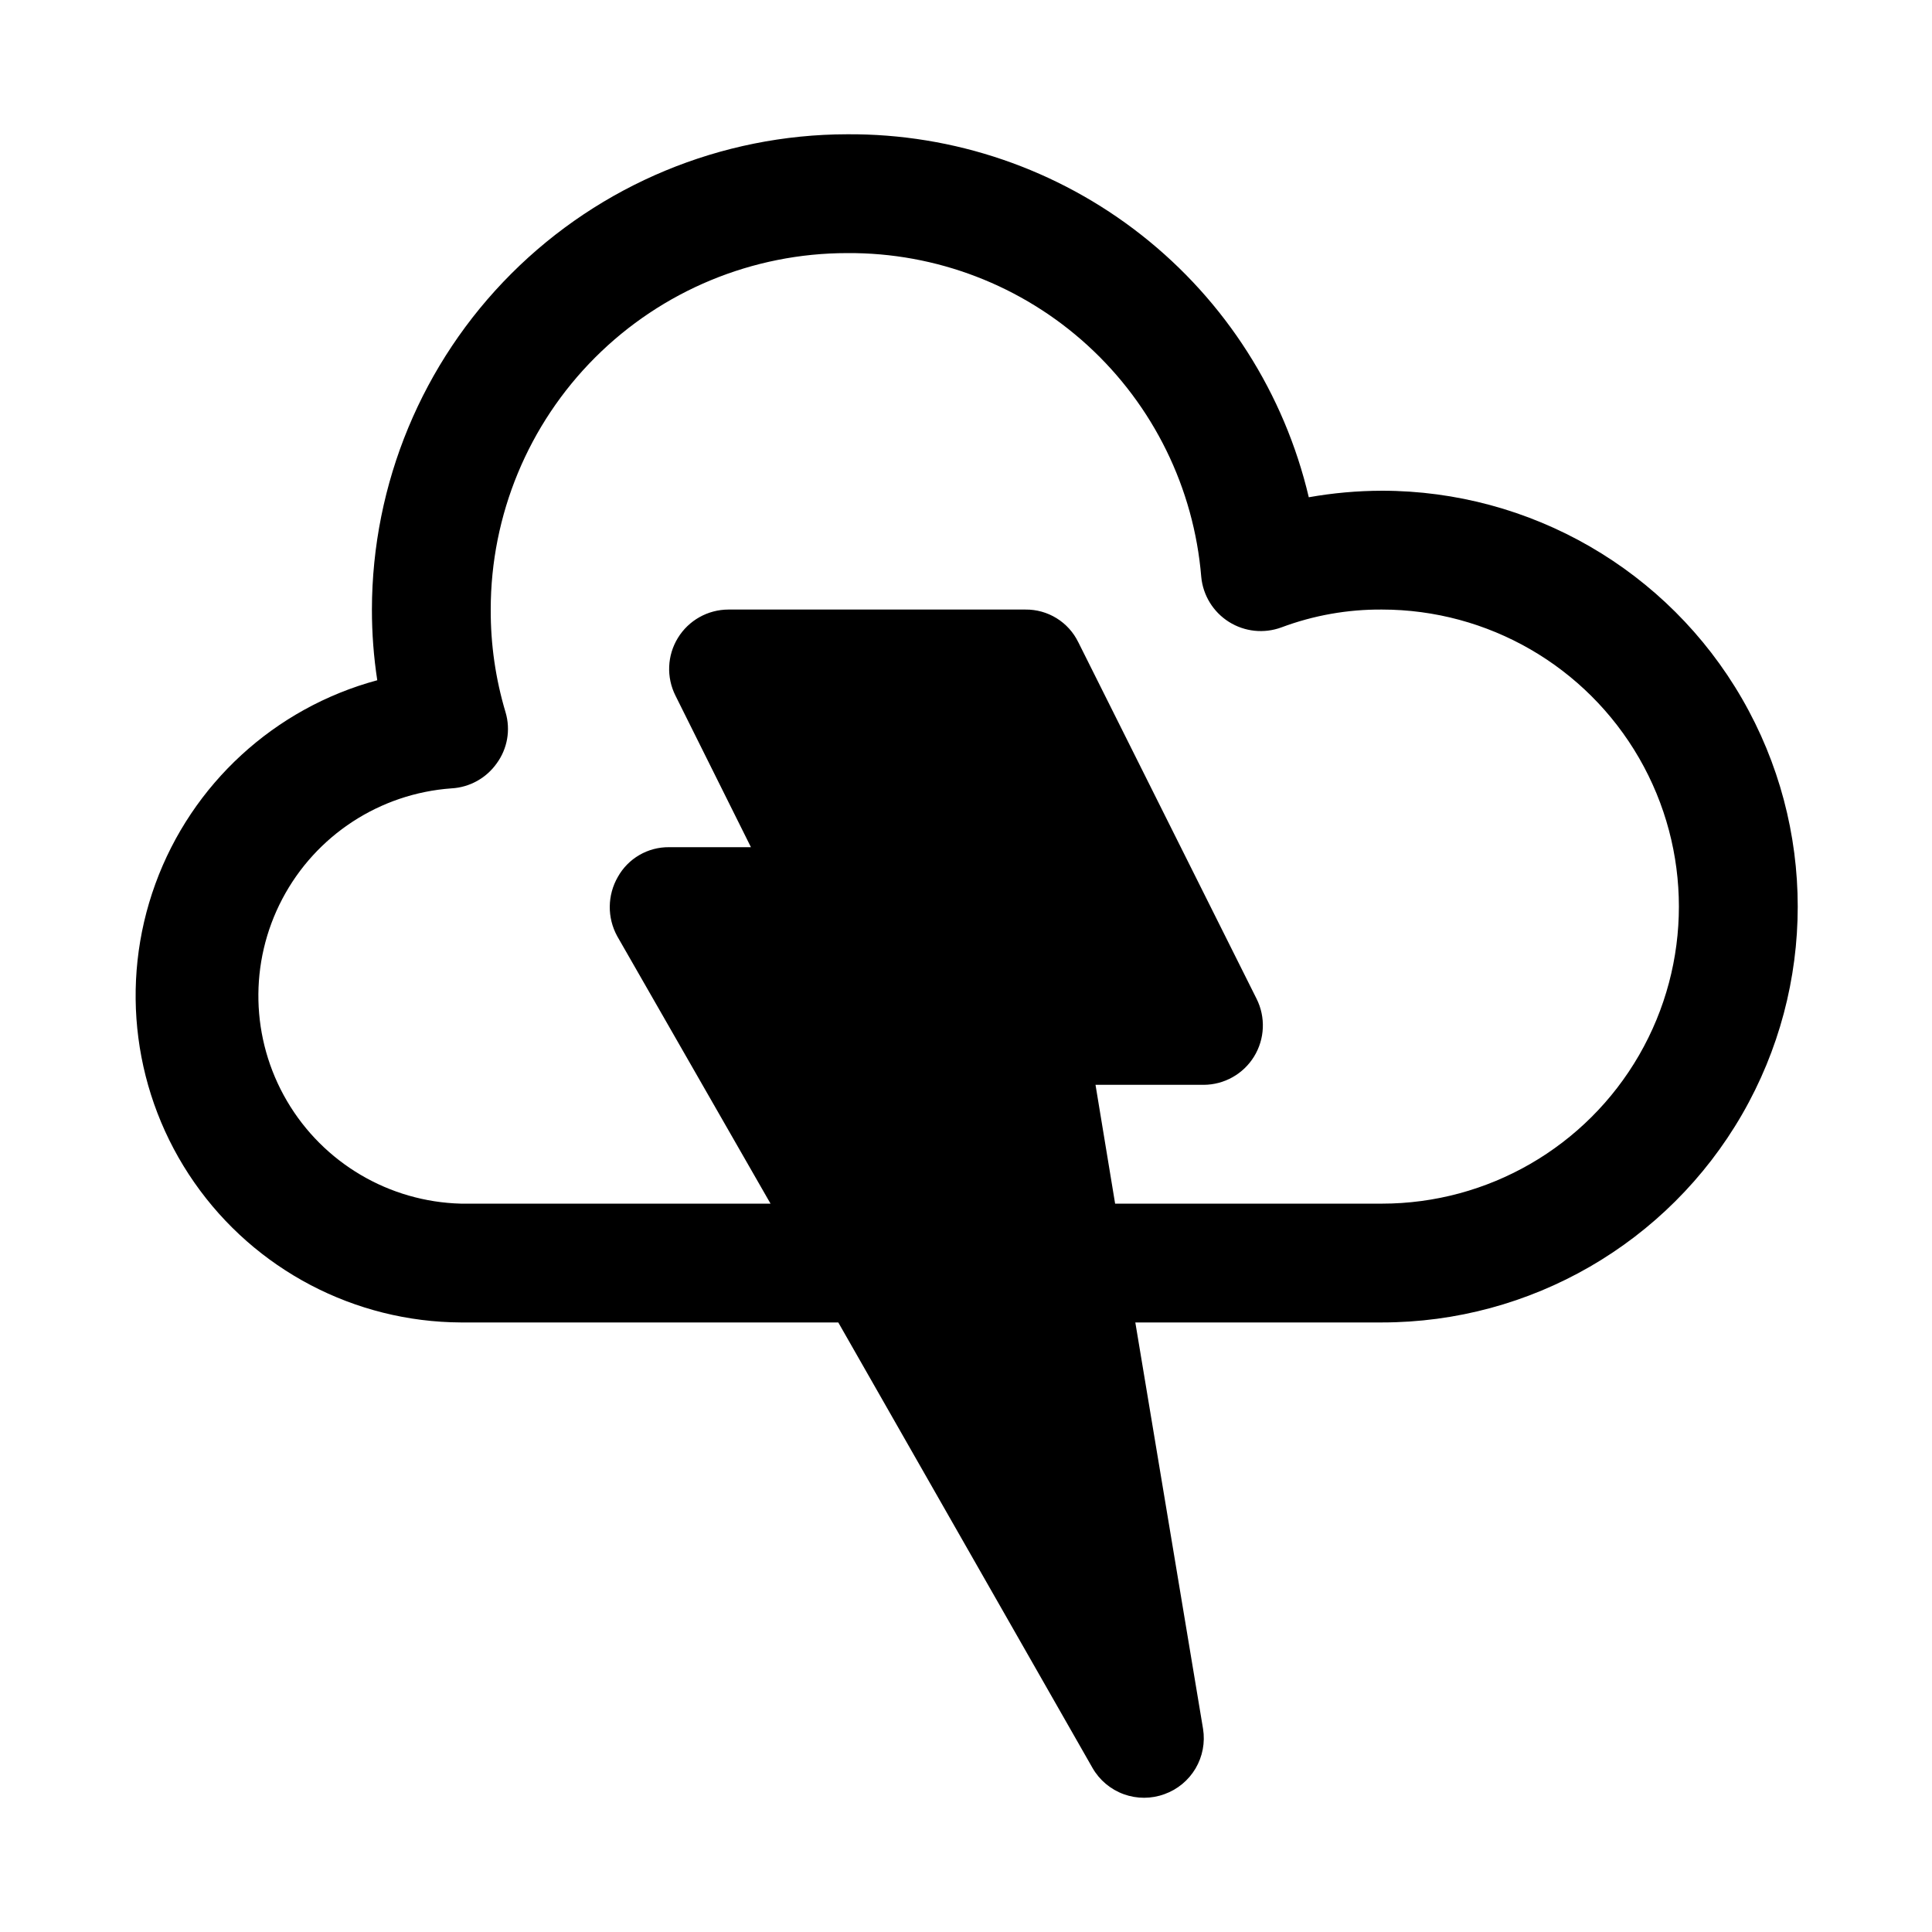
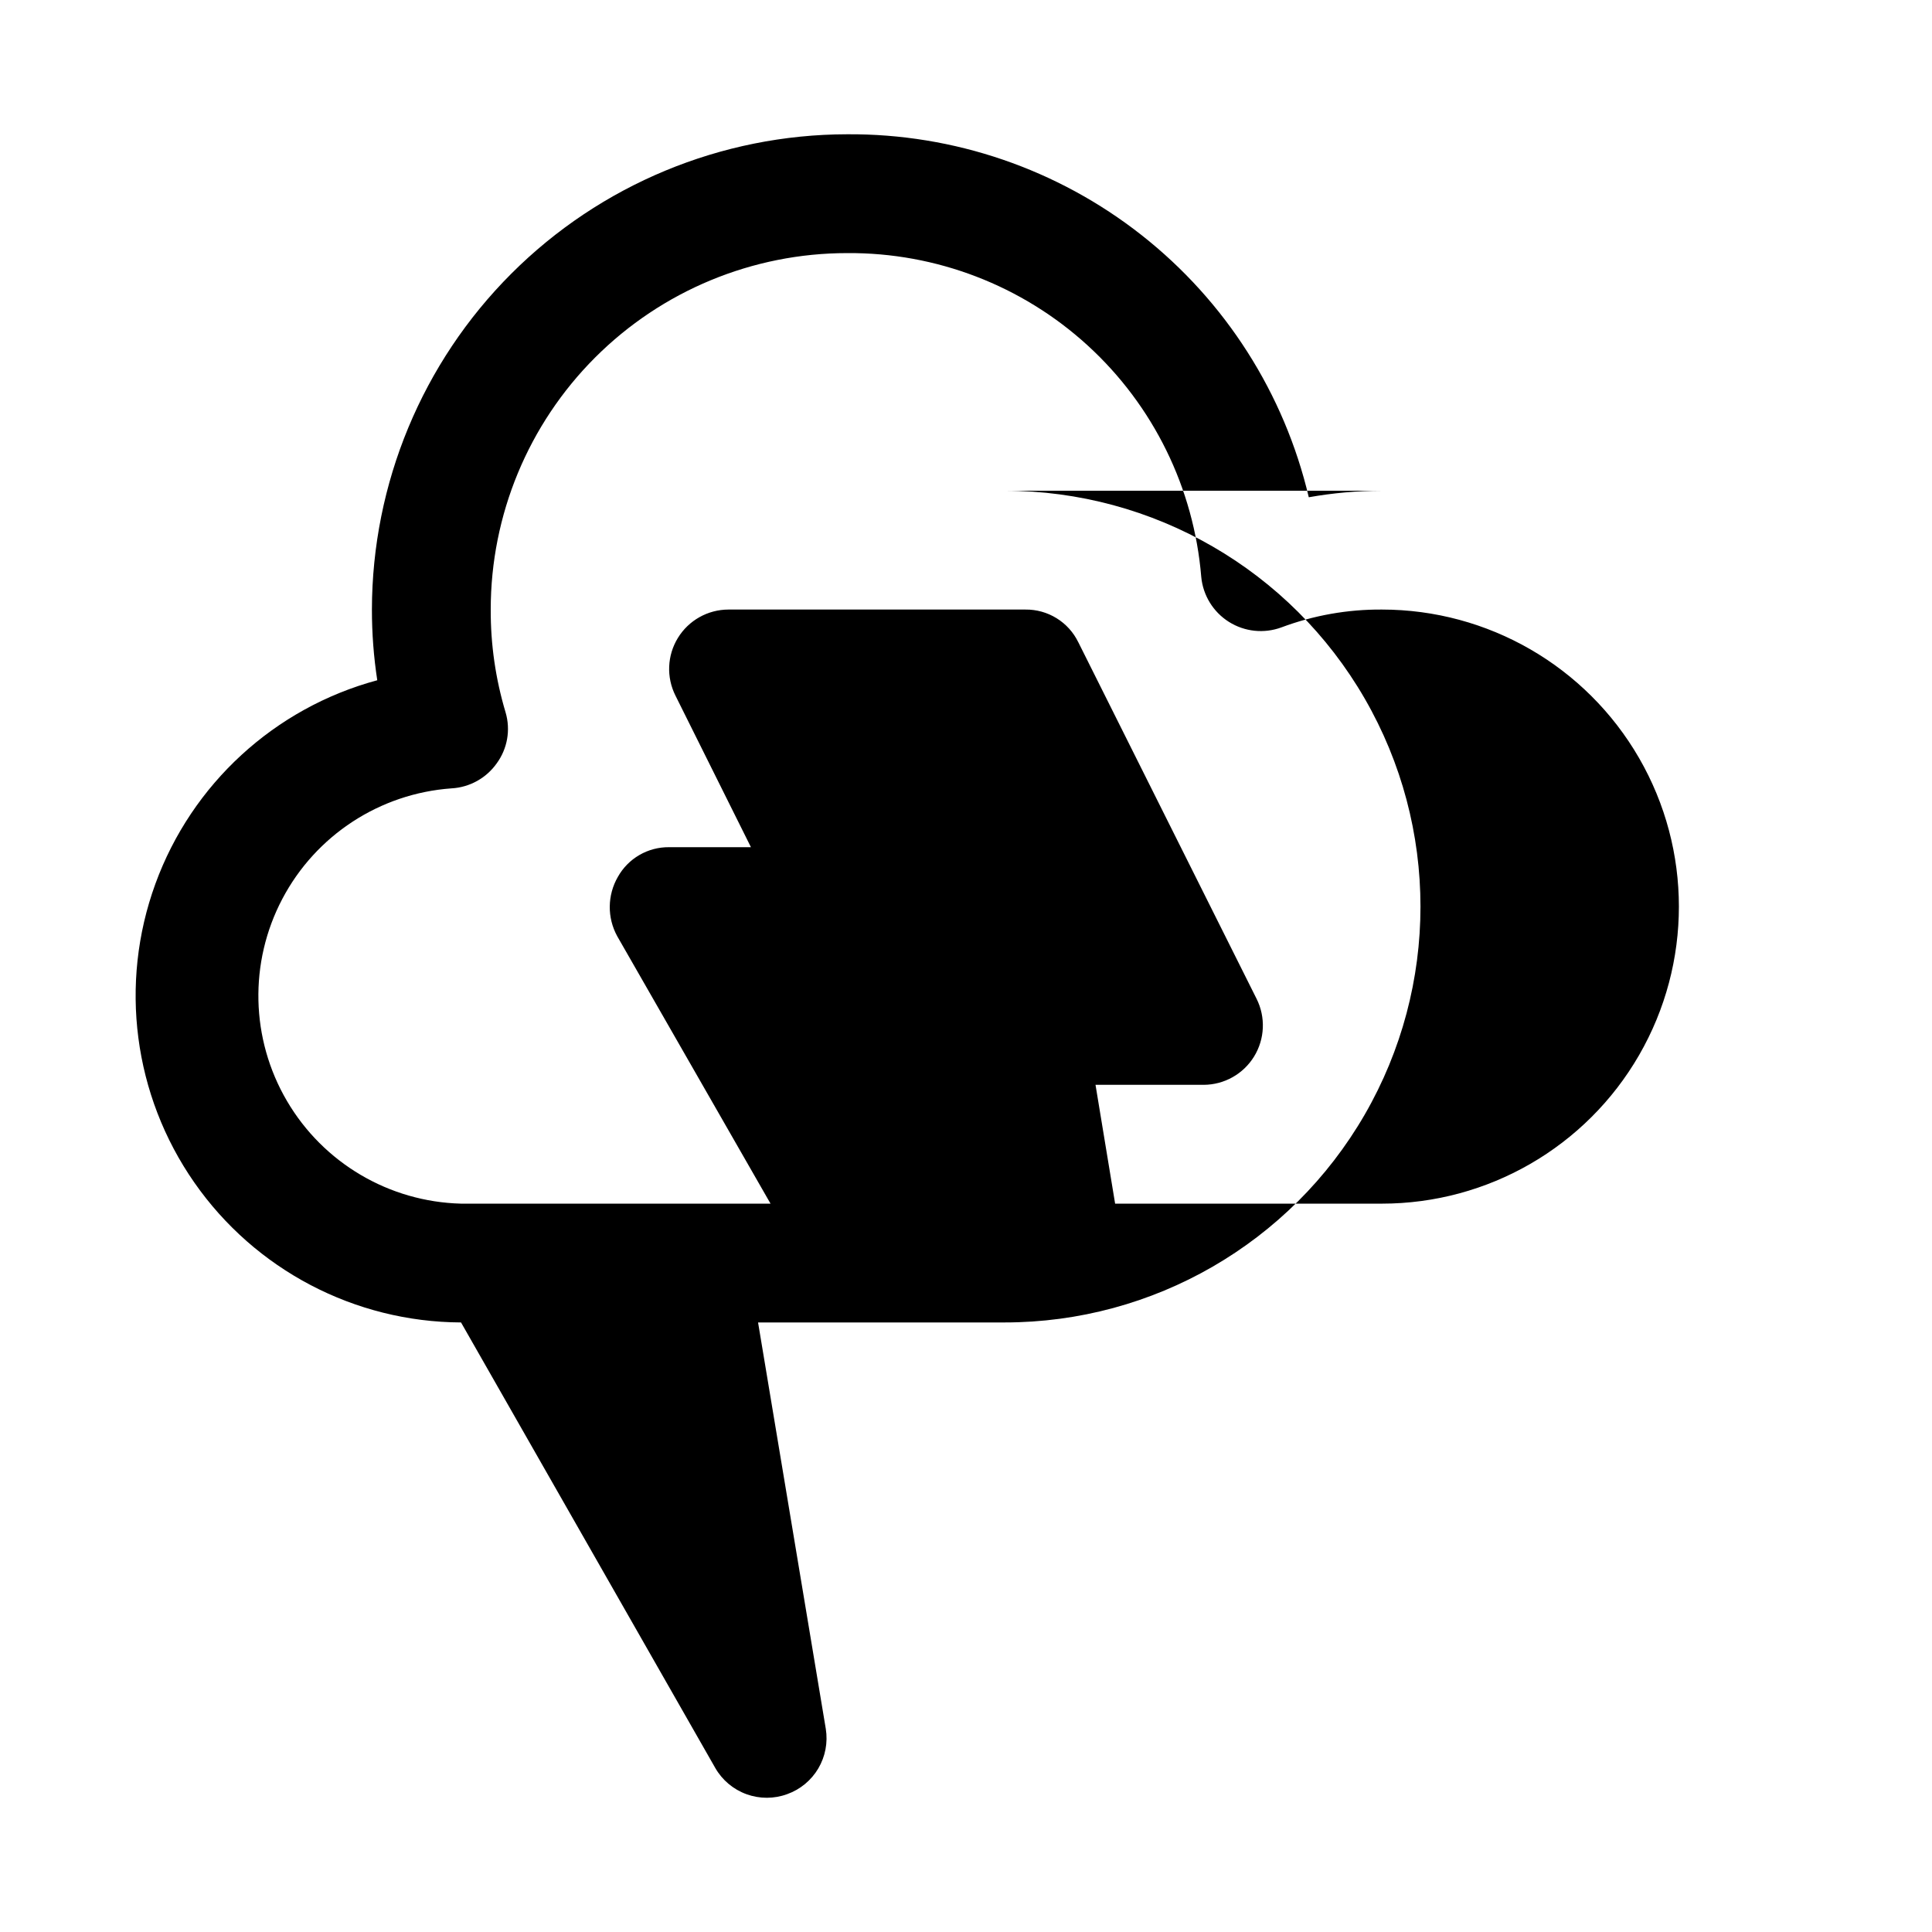
<svg xmlns="http://www.w3.org/2000/svg" fill="#000000" width="800px" height="800px" version="1.1" viewBox="144 144 512 512">
-   <path d="m510.21 274.05c-6.492 0.016-12.973 0.594-19.367 1.73-6.484-27.516-22.117-52.016-44.34-69.492-22.223-17.477-49.719-26.891-77.988-26.703-33.391 0.047-65.402 13.332-89.012 36.941-23.613 23.609-36.895 55.621-36.941 89.012-0.004 6.269 0.469 12.535 1.418 18.734-27.219 7.344-49.156 27.48-58.805 53.969s-5.797 56.016 10.324 79.145c16.117 23.129 42.488 36.961 70.68 37.078h99.977l67.383 118.08c1.848 3.215 4.773 5.672 8.262 6.938 3.484 1.266 7.305 1.266 10.785-0.012 3.461-1.238 6.375-3.648 8.246-6.809 1.867-3.164 2.57-6.883 1.988-10.508l-17.949-107.69h65.34c39.375 0 75.758-21.004 95.441-55.102 19.688-34.098 19.688-76.109 0-110.21-19.684-34.098-56.066-55.102-95.441-55.102zm0 188.93h-70.691l-5.195-31.488h28.656c5.453-0.02 10.516-2.859 13.367-7.508 2.856-4.652 3.098-10.449 0.645-15.324l-47.23-94.465-0.004 0.004c-1.273-2.625-3.266-4.832-5.75-6.363-2.481-1.535-5.344-2.332-8.262-2.297h-78.719c-5.457 0.016-10.516 2.856-13.371 7.508-2.856 4.648-3.098 10.445-0.641 15.32l19.992 40.148h-21.727c-2.754-0.023-5.465 0.695-7.848 2.082-2.383 1.383-4.348 3.383-5.691 5.789-2.805 4.859-2.863 10.828-0.156 15.742l40.617 70.852h-82.023c-19.051-0.488-36.496-10.777-46.133-27.215-9.641-16.434-10.105-36.684-1.227-53.543 8.875-16.863 25.832-27.938 44.84-29.297 4.785-0.266 9.191-2.699 11.965-6.609 2.859-3.898 3.734-8.906 2.359-13.543-2.648-8.832-3.973-18.012-3.934-27.234 0-25.055 9.953-49.082 27.668-66.797 17.715-17.715 41.742-27.668 66.797-27.668 23.578-0.168 46.348 8.582 63.75 24.492 17.402 15.914 28.145 37.812 30.082 61.312 0.461 4.898 3.168 9.305 7.332 11.926 4.164 2.621 9.309 3.16 13.922 1.457 8.508-3.184 17.527-4.785 26.609-4.723 28.125 0 54.113 15.004 68.172 39.359 14.062 24.355 14.062 54.363 0 78.719-14.059 24.359-40.047 39.363-68.172 39.363z" />
+   <path d="m510.21 274.05c-6.492 0.016-12.973 0.594-19.367 1.73-6.484-27.516-22.117-52.016-44.34-69.492-22.223-17.477-49.719-26.891-77.988-26.703-33.391 0.047-65.402 13.332-89.012 36.941-23.613 23.609-36.895 55.621-36.941 89.012-0.004 6.269 0.469 12.535 1.418 18.734-27.219 7.344-49.156 27.48-58.805 53.969s-5.797 56.016 10.324 79.145c16.117 23.129 42.488 36.961 70.68 37.078l67.383 118.08c1.848 3.215 4.773 5.672 8.262 6.938 3.484 1.266 7.305 1.266 10.785-0.012 3.461-1.238 6.375-3.648 8.246-6.809 1.867-3.164 2.57-6.883 1.988-10.508l-17.949-107.69h65.34c39.375 0 75.758-21.004 95.441-55.102 19.688-34.098 19.688-76.109 0-110.21-19.684-34.098-56.066-55.102-95.441-55.102zm0 188.93h-70.691l-5.195-31.488h28.656c5.453-0.02 10.516-2.859 13.367-7.508 2.856-4.652 3.098-10.449 0.645-15.324l-47.23-94.465-0.004 0.004c-1.273-2.625-3.266-4.832-5.75-6.363-2.481-1.535-5.344-2.332-8.262-2.297h-78.719c-5.457 0.016-10.516 2.856-13.371 7.508-2.856 4.648-3.098 10.445-0.641 15.32l19.992 40.148h-21.727c-2.754-0.023-5.465 0.695-7.848 2.082-2.383 1.383-4.348 3.383-5.691 5.789-2.805 4.859-2.863 10.828-0.156 15.742l40.617 70.852h-82.023c-19.051-0.488-36.496-10.777-46.133-27.215-9.641-16.434-10.105-36.684-1.227-53.543 8.875-16.863 25.832-27.938 44.84-29.297 4.785-0.266 9.191-2.699 11.965-6.609 2.859-3.898 3.734-8.906 2.359-13.543-2.648-8.832-3.973-18.012-3.934-27.234 0-25.055 9.953-49.082 27.668-66.797 17.715-17.715 41.742-27.668 66.797-27.668 23.578-0.168 46.348 8.582 63.75 24.492 17.402 15.914 28.145 37.812 30.082 61.312 0.461 4.898 3.168 9.305 7.332 11.926 4.164 2.621 9.309 3.16 13.922 1.457 8.508-3.184 17.527-4.785 26.609-4.723 28.125 0 54.113 15.004 68.172 39.359 14.062 24.355 14.062 54.363 0 78.719-14.059 24.359-40.047 39.363-68.172 39.363z" />
</svg>